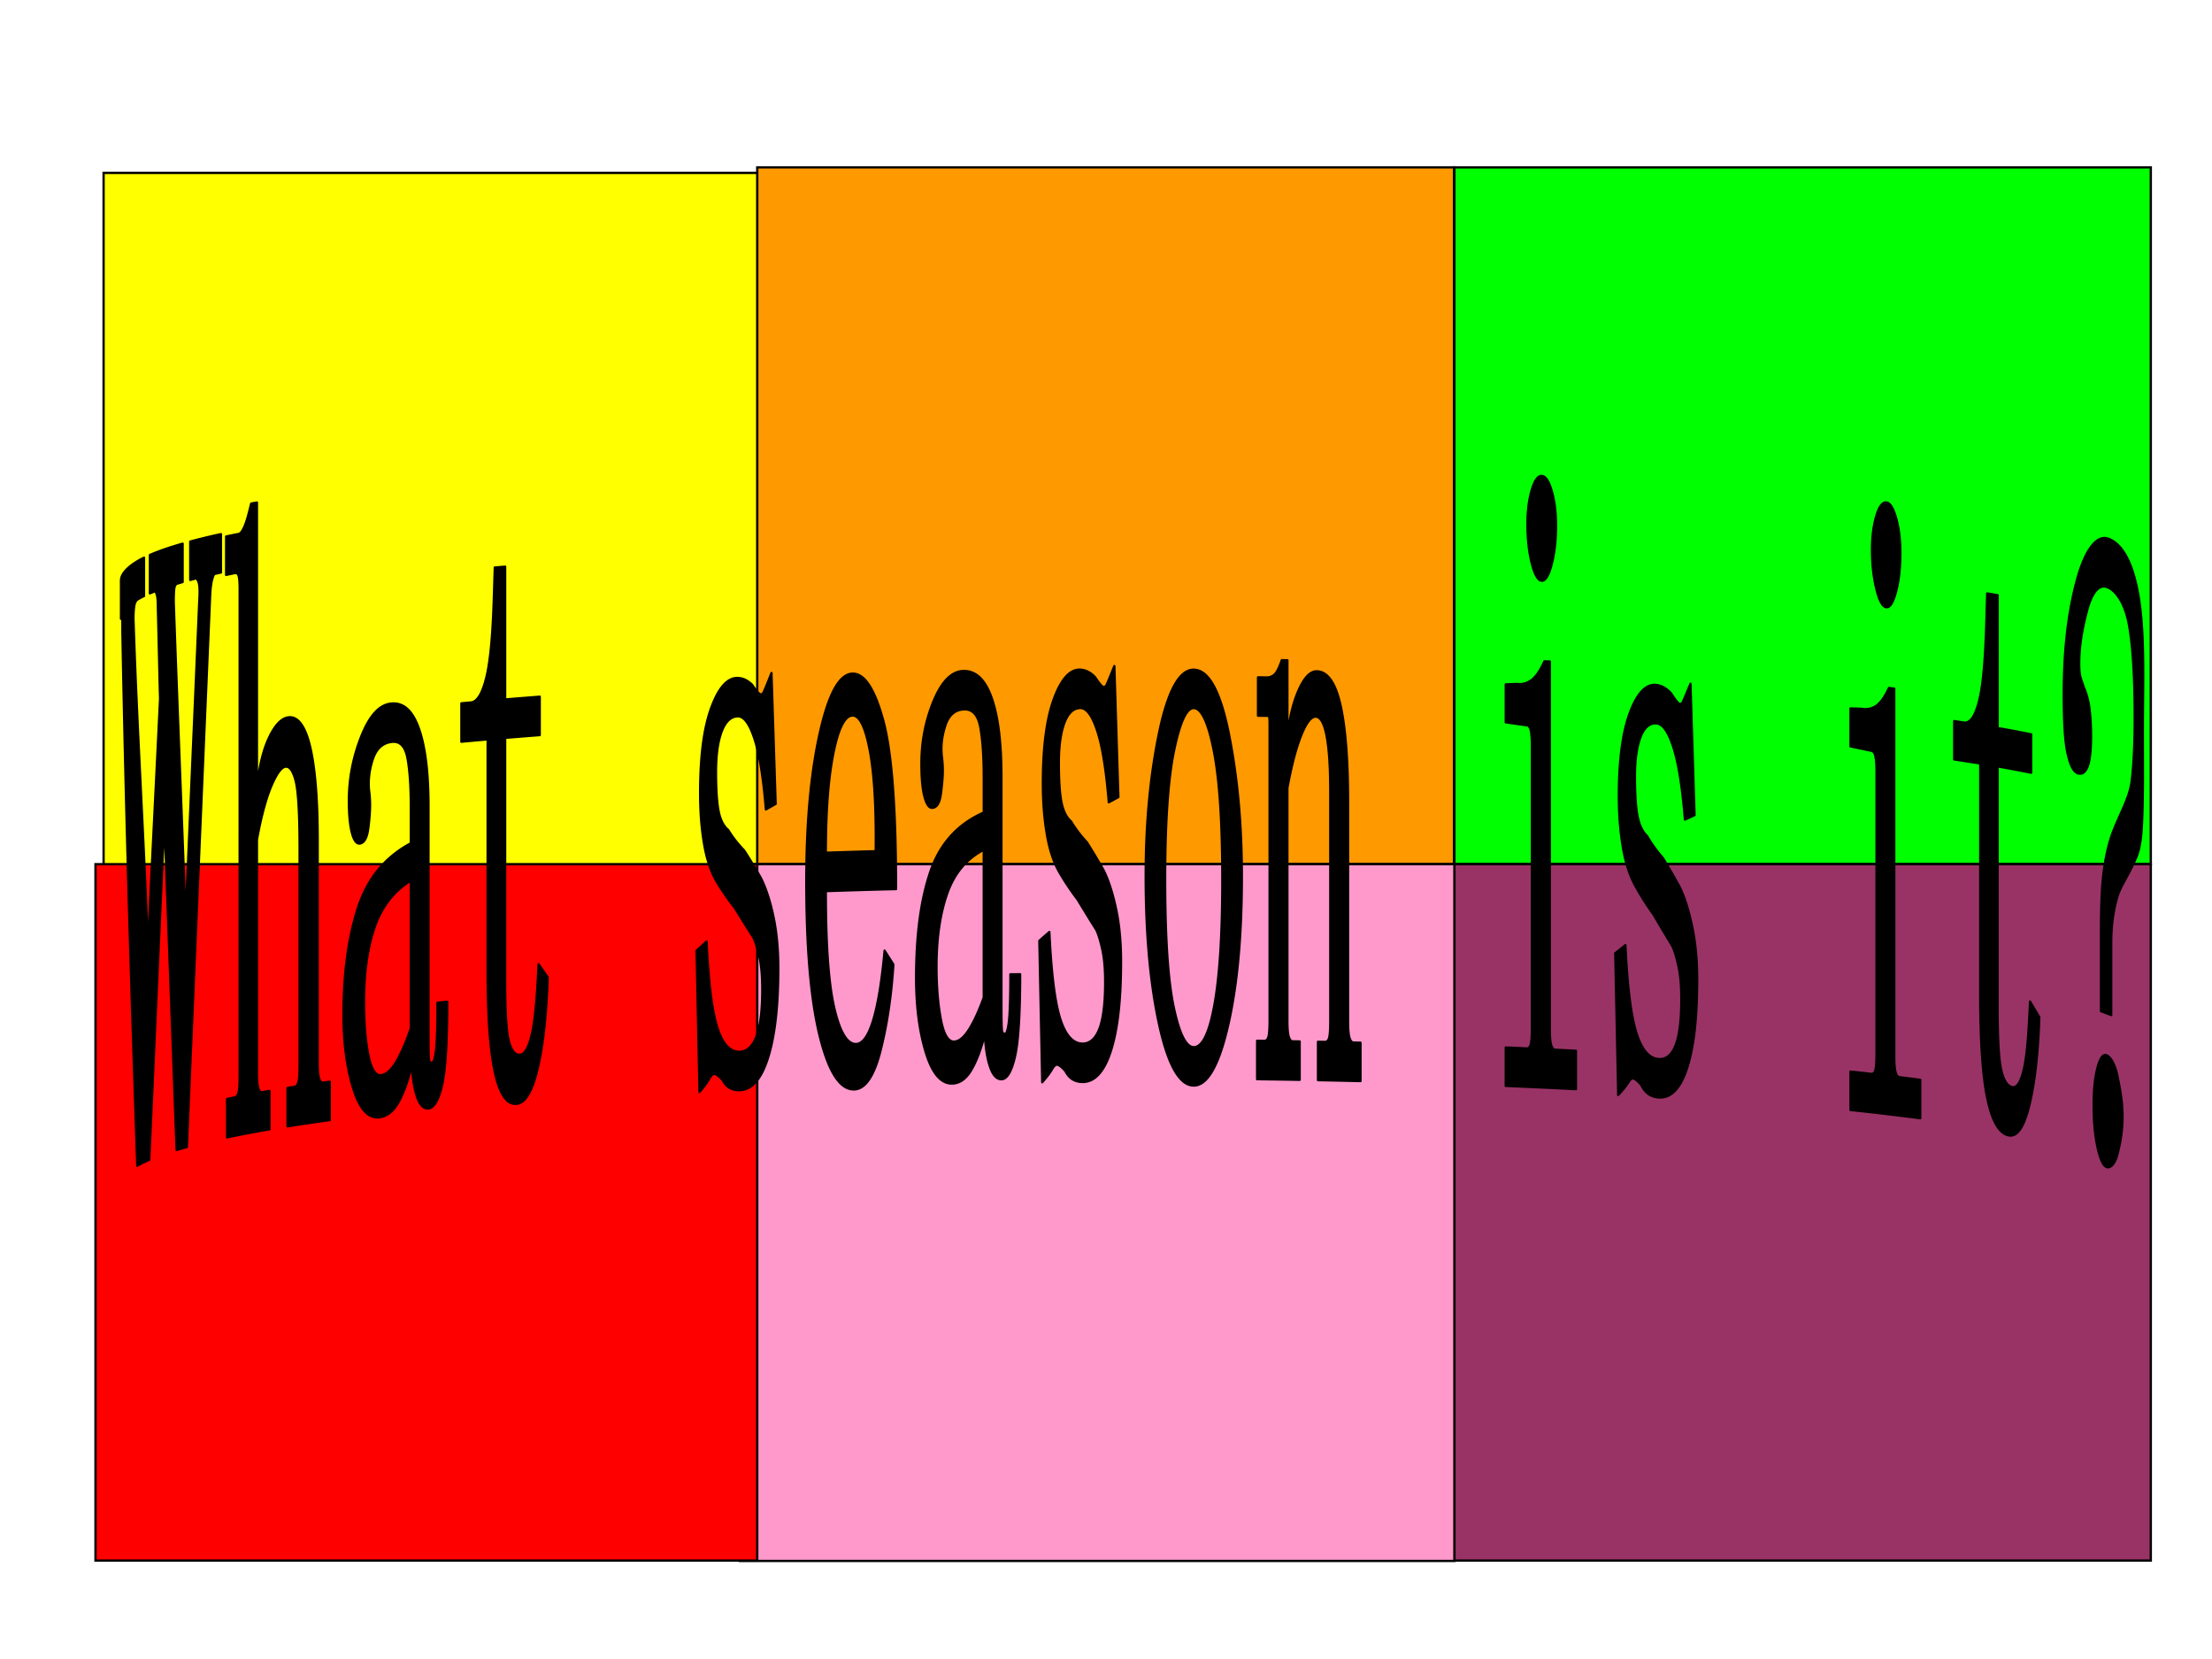
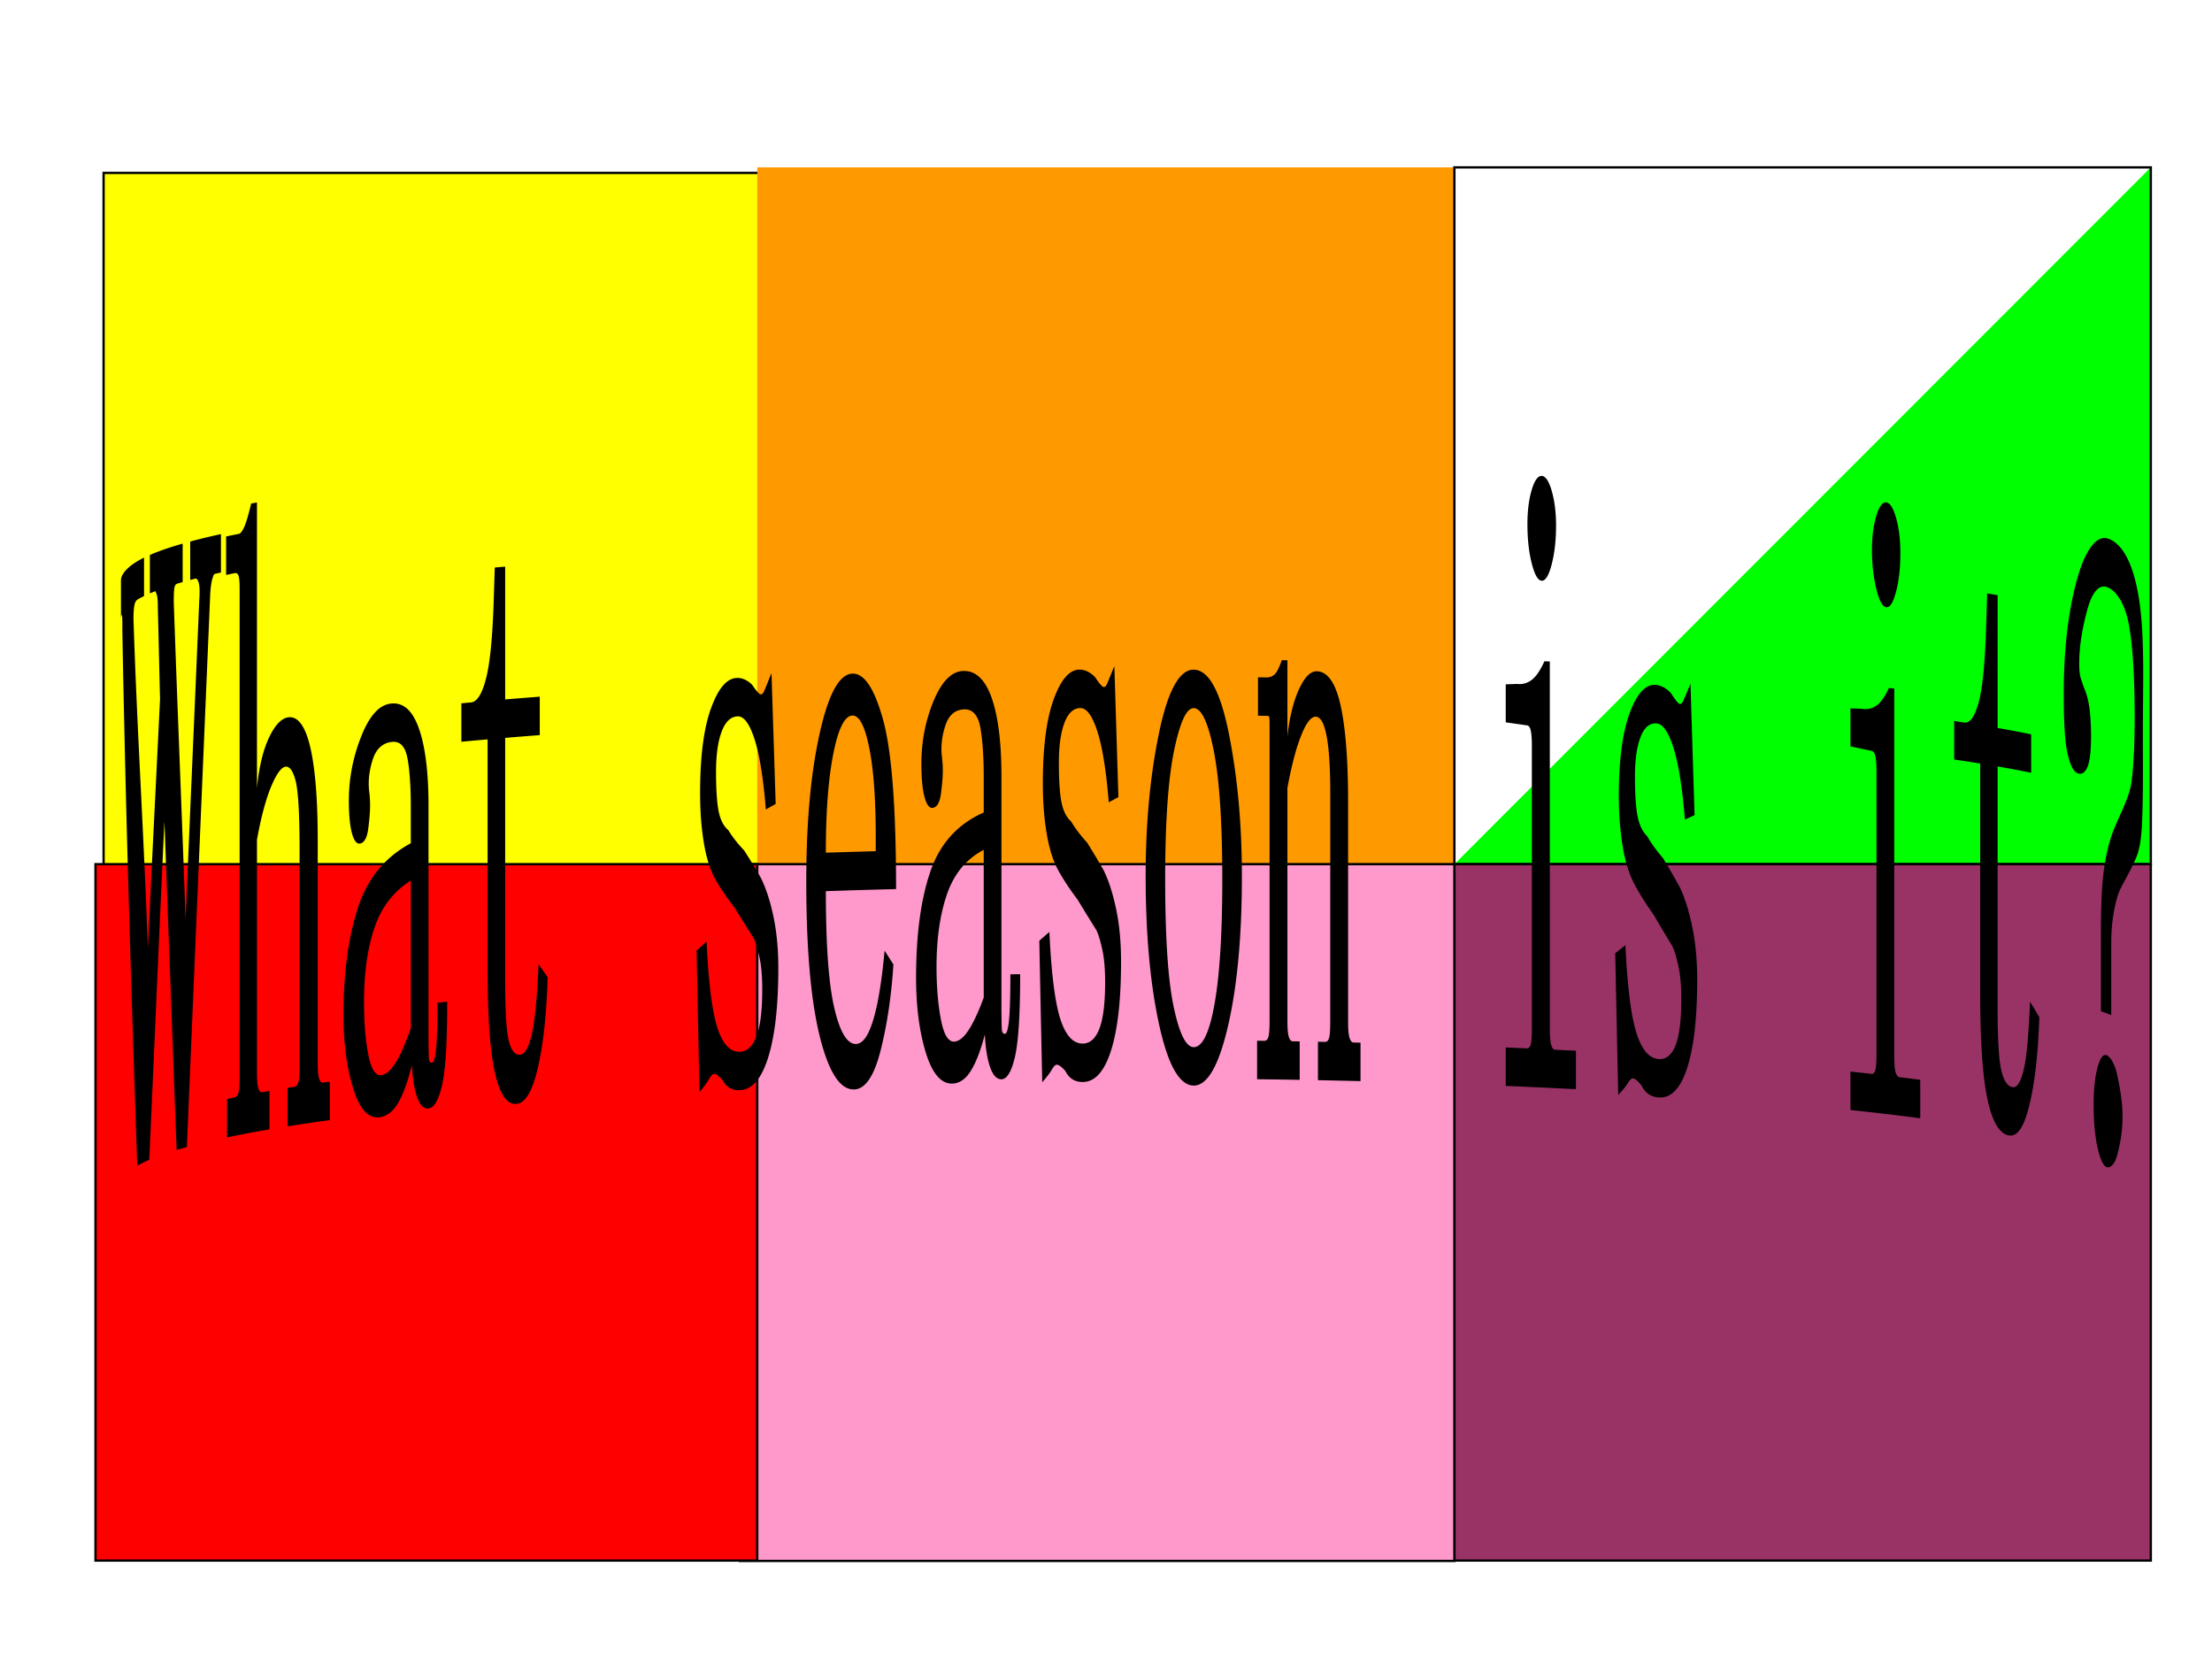
<svg xmlns="http://www.w3.org/2000/svg" width="960" height="720" viewBox="0 0 720 540">
  <rect x="0" y="0" width="720" height="540" fill="#333333" stroke="none" />
  <g data-name="Artifact">
    <clipPath id="a">
      <path fill-rule="evenodd" d="M0 540h720V0H0Z" />
    </clipPath>
    <g clip-path="url(#a)">
      <path fill="#fff" fill-rule="evenodd" d="M0 540h720V0H0Z" />
    </g>
  </g>
  <g data-name="P">
    <path fill="#ff0" fill-rule="evenodd" d="M33.72 282.96h215.4V56.28H33.72Z" />
    <path fill="none" stroke="#000" stroke-miterlimit="10" stroke-width=".75" d="M33.72 282.96h215.4V56.28H33.72Z" />
  </g>
  <g data-name="P">
    <path fill="#f90" fill-rule="evenodd" d="M246.48 281.28h226.8V54.48h-226.8Z" />
-     <path fill="none" stroke="#000" stroke-miterlimit="10" stroke-width=".75" d="M246.48 281.28h226.8V54.48h-226.8Z" />
  </g>
  <g data-name="P">
-     <path fill="#0f0" fill-rule="evenodd" d="M473.4 281.28h226.68V54.48H473.4Z" />
+     <path fill="#0f0" fill-rule="evenodd" d="M473.4 281.28h226.68V54.48Z" />
    <path fill="none" stroke="#000" stroke-miterlimit="10" stroke-width=".75" d="M473.4 281.28h226.68V54.48H473.4Z" />
  </g>
  <g data-name="P">
    <path fill="#936" fill-rule="evenodd" d="M473.4 507.96h226.68V281.28H473.4Z" />
    <path fill="none" stroke="#000" stroke-miterlimit="10" stroke-width=".75" d="M473.4 507.96h226.68V281.28H473.4Z" />
  </g>
  <g data-name="P">
    <path fill="#f9c" fill-rule="evenodd" d="M240.84 508.08H473.4v-226.8H240.84Z" />
    <path fill="none" stroke="#000" stroke-miterlimit="10" stroke-width=".75" d="M240.84 508.08H473.4v-226.8H240.84Z" />
  </g>
  <g data-name="P">
    <path fill="red" fill-rule="evenodd" d="M31.08 507.96h215.4V281.28H31.08Z" />
    <path fill="none" stroke="#000" stroke-miterlimit="10" stroke-width=".75" d="M31.08 507.96h215.4V281.28H31.08Z" />
  </g>
  <g data-name="Span">
    <path fill-rule="evenodd" d="M685.7 343.48c1.14.44 2.65 2.6 3.51 6.7.85 4.09 1.67 8.44 1.67 13.21 0 5.35-.91 9.44-1.72 12.56-.82 3.15-2.36 4.35-3.46 3.93-1.14-.43-2.11-2.57-2.96-6.41-.86-3.85-1.27-8.46-1.27-13.84 0-4.81.4-8.83 1.23-12.02.84-3.19 1.81-4.58 3-4.13Zm-365.5-66.86c-5.69 3-9.64 7.79-11.92 14.35-2.29 6.57-3.44 14.48-3.44 23.72 0 6.43.47 12.11 1.4 17.03.92 4.91 2.35 7.35 4.28 7.32 1.56-.03 3.15-1.29 4.76-3.76 1.61-2.47 3.25-6 4.92-10.58v-48.08Zm-186.48 10.01c-5.63 3.51-9.61 8.7-11.88 15.49-2.27 6.78-3.35 14.81-3.35 24.05 0 6.44.43 12.07 1.35 16.89.92 4.82 2.31 7.12 4.23 6.9 1.57-.18 3.2-1.58 4.81-4.22 1.61-2.64 3.19-6.31 4.84-11.03v-48.08Zm143.75-53.72c-2.53.08-4.6 4.22-6.23 12.43-1.63 8.2-2.43 18.94-2.43 32.21 5.4-.18 10.83-.34 16.22-.49.17-14.08-.46-24.98-1.91-32.69-1.45-7.71-3.32-11.53-5.65-11.46Zm111.07-2.42c-2.35-.01-4.48 4.63-6.4 13.92-1.91 9.3-2.88 23.22-2.88 41.76 0 19.03.93 32.9 2.78 41.6 1.84 8.7 4.01 13.05 6.5 13.07 2.85.02 5.12-4.68 6.79-14.09 1.68-9.41 2.52-22.9 2.52-40.46 0-18.52-.92-32.45-2.75-41.78-1.83-9.33-4.02-14-6.56-14.02Zm0-12.51c4.91.03 8.74 7.08 11.52 21.14 2.78 14.06 4.17 29.43 4.17 46.12 0 19.49-1.51 35.72-4.51 48.7-3.01 12.97-6.73 19.44-11.18 19.41-4.63-.03-8.41-6.72-11.31-20.11-2.9-13.38-4.32-29.44-4.32-48.2 0-16.73 1.4-32.1 4.27-46.1 2.87-14 6.67-20.99 11.36-20.96Zm-74.89.42c4.06-.08 7.13 2.92 9.21 8.97 2.08 6.04 3.11 14.54 3.11 25.48v73.65c0 5.6.07 8.66.21 9.2.14.54.46.8.95.8.54-.01.96-1.39 1.27-4.14.31-2.76.47-7.83.47-15.23l3.19-.03c0 13.03-.57 21.98-1.69 26.86-1.13 4.87-2.6 7.32-4.4 7.34-1.55.02-2.78-1.31-3.7-3.98-.93-2.68-1.49-6.22-1.71-10.62-1.31 5.08-2.82 9-4.51 11.77-1.68 2.78-3.73 4.18-6.14 4.23-3.64.07-6.52-3.34-8.61-10.22-2.09-6.89-3.12-14.97-3.12-24.25 0-13.97 1.54-25.49 4.65-34.55 3.1-9.06 8.88-15.48 17.37-19.21v-11.45c0-6.68-.37-12.05-1.09-16.11-.71-4.05-2.44-6.05-5.17-6.01-3.01.06-5.07 1.79-6.2 5.2-1.14 3.41-1.53 6.77-1.17 10.07.21 1.56.31 3.13.31 4.7 0 1.97-.21 4.47-.61 7.5-.41 3.03-1.37 4.56-2.88 4.59-1.01.02-1.84-1.2-2.5-3.68-.65-2.47-.98-6.04-.98-10.71 0-7.27 1.34-14.09 4-20.49 2.67-6.39 5.92-9.62 9.74-9.68Zm-36.17.86c3.87-.12 7.18 4.92 9.98 15.09 2.8 10.18 4.21 28.53 4.21 55.05-7.63.19-15.25.41-22.86.67 0 17.43.9 30.1 2.75 38 1.84 7.91 4.2 11.82 7.1 11.74 2.18-.07 4.02-2.69 5.58-7.86 1.56-5.17 2.79-12.68 3.69-22.53.96 1.5 1.91 3 2.87 4.51-.64 10.18-2.02 19.48-4.14 27.9-2.12 8.41-4.98 12.67-8.62 12.78-4.62.14-8.33-5.65-11.24-17.38-2.9-11.74-4.36-28.52-4.36-50.36 0-19.02 1.45-35.01 4.32-47.97 2.87-12.95 6.41-19.51 10.72-19.64Zm-150.25 9.75c4.08-.46 7.06 2.27 9.13 8.12 2.07 5.87 3.12 14.27 3.12 25.21v73.65c0 5.6.07 8.66.21 9.18.14.53.46.76.95.71.55-.05.98-1.47 1.29-4.25.31-2.78.47-7.87.47-15.26 1.09-.11 2.14-.21 3.17-.31 0 13.03-.52 22.04-1.64 27-1.12 4.97-2.63 7.54-4.45 7.73-1.57.16-2.8-1.06-3.71-3.65-.92-2.59-1.47-6.08-1.69-10.47-1.3 5.2-2.73 9.26-4.41 12.19-1.69 2.95-3.79 4.54-6.21 4.82-3.59.42-6.42-2.68-8.49-9.36-2.07-6.67-3.17-14.63-3.17-23.9 0-13.97 1.64-25.63 4.74-35.06 3.06-9.34 8.72-16.36 17.18-20.89v-11.44c0-6.69-.34-12.02-1.05-16.01-.71-3.99-2.37-5.84-5.14-5.53-3.04.35-5.1 2.29-6.23 5.81-1.13 3.52-1.5 6.92-1.14 10.18.21 1.54.3 3.1.3 4.68 0 1.96-.19 4.48-.59 7.55-.41 3.07-1.33 4.69-2.78 4.87-1.02.13-1.89-1-2.54-3.41-.65-2.4-1-5.94-1-10.6 0-7.27 1.39-14.23 4.04-20.91 2.64-6.63 5.79-10.21 9.64-10.65Zm423.02-6.46c.44 14.26.88 28.52 1.33 42.77l-3.15 1.47c-.84-10.46-2.09-18.26-3.72-23.41-1.63-5.15-3.5-7.79-5.56-7.92-2.24-.14-3.95 1.34-5.16 4.46-1.21 3.11-1.81 7.4-1.81 12.88 0 5.66.28 9.95.84 12.85.57 2.9 1.6 5.06 3.11 6.48 1.35 2.38 3.07 4.76 5.17 7.18 1.83 3.03 3.66 6.14 5.41 9.37 1.64 3.37 3 7.67 4.09 12.9 1.1 5.23 1.63 11 1.63 17.3 0 12.27-1.05 21.8-3.21 28.57-2.17 6.79-5.24 10.04-9.27 9.78-2.59-.17-4.47-1.48-5.66-3.95-1.22-1.47-2.15-2.23-2.81-2.26-.44-.03-.97.46-1.58 1.48-.62 1.02-1.69 2.32-3.18 3.92-.32-15.38-.65-30.76-.97-46.14 1.1-.89 2.22-1.75 3.32-2.64.63 13.49 1.83 22.99 3.56 28.5 1.73 5.52 4.15 8.37 7.27 8.57 2.44.16 4.28-1.34 5.51-4.51 1.23-3.17 1.85-8.18 1.85-15.03 0-4.28-.32-7.88-.97-10.81-.64-2.93-1.3-5.06-1.96-6.4-1.83-3.02-3.87-6.4-6.05-10.17a90.888 90.888 0 0 1-6.02-9.49c-1.84-3.36-3.21-7.57-4.06-12.64-.84-5.07-1.28-10.58-1.28-16.54 0-11.73 1.21-20.74 3.55-27.05 2.34-6.3 5.13-9.35 8.35-9.15 1.79.12 3.51 1.02 5.11 2.74 1.45 2.29 2.41 3.45 2.85 3.48.39.02.71-.21.96-.7.26-.49 1.09-2.46 2.51-5.89Zm-187.53-5.77c.45 14.23.87 28.45 1.32 42.68-1.04.56-2.08 1.13-3.14 1.69-.85-10.4-2.09-18.11-3.73-23.15-1.63-5.03-3.47-7.54-5.51-7.53-2.25.02-3.98 1.62-5.19 4.82-1.2 3.2-1.81 7.53-1.81 13 0 5.67.28 9.93.84 12.8.57 2.86 1.61 4.95 3.12 6.27 1.37 2.28 3.08 4.56 5.17 6.81 1.83 2.9 3.62 5.89 5.38 8.99 1.65 3.26 3 7.47 4.1 12.61 1.1 5.15 1.63 10.89 1.63 17.19 0 12.26-1.04 21.87-3.2 28.8-2.17 6.94-5.26 10.41-9.24 10.43-2.59.01-4.49-1.17-5.68-3.56-1.22-1.39-2.16-2.08-2.82-2.07-.44 0-.97.53-1.58 1.59-.61 1.06-1.66 2.44-3.14 4.14-.32-15.36-.64-30.72-.95-46.08 1.09-.96 2.18-1.91 3.28-2.86.63 13.44 1.81 22.86 3.54 28.26 1.73 5.4 4.17 8.08 7.3 8.07 2.4-.01 4.22-1.65 5.46-4.9 1.23-3.26 1.85-8.31 1.85-15.16 0-4.28-.32-7.86-.97-10.74-.65-2.89-1.3-4.97-1.96-6.26-1.83-2.89-3.82-6.14-6.01-9.75-2.34-3.09-4.35-6.12-6.05-9.08-1.84-3.23-3.18-7.35-4.02-12.37-.85-5.01-1.27-10.49-1.27-16.45 0-11.73 1.17-20.83 3.51-27.29 2.34-6.46 5.15-9.7 8.38-9.72 1.78-.01 3.47.79 5.06 2.38 1.45 2.19 2.4 3.28 2.85 3.28.39 0 .71-.26.97-.77.25-.51 1.08-2.54 2.51-6.07Zm-111.6 2.27c.45 14.21.91 28.41 1.36 42.62-1.07.61-2.13 1.21-3.19 1.82-.85-10.37-2.09-18.04-3.73-23.01-1.63-4.96-3.45-7.4-5.47-7.31-2.26.1-4 1.77-5.21 5.02-1.21 3.24-1.81 7.6-1.81 13.08 0 5.66.28 9.91.84 12.76.57 2.84 1.61 4.88 3.13 6.14 1.36 2.24 3.08 4.45 5.16 6.61 1.83 2.82 3.6 5.76 5.36 8.79 1.64 3.19 3.03 7.34 4.13 12.45 1.1 5.11 1.65 10.82 1.65 17.12 0 12.26-1.09 21.9-3.26 28.92-2.17 7.03-5.24 10.62-9.2 10.79-2.59.12-4.5-.99-5.7-3.33-1.22-1.34-2.15-1.99-2.8-1.96-.44.02-.97.57-1.58 1.66-.61 1.08-1.64 2.51-3.12 4.26-.32-15.35-.63-30.7-.94-46.05 1.08-.99 2.16-1.99 3.25-2.98.63 13.42 1.8 22.79 3.53 28.11 1.73 5.33 4.18 7.92 7.31 7.78 2.39-.1 4.19-1.81 5.43-5.11 1.23-3.31 1.85-8.38 1.85-15.23 0-4.28-.32-7.85-.97-10.71-.65-2.85-1.3-4.92-1.96-6.18-1.82-2.81-3.78-5.99-5.96-9.51-2.35-3.01-4.38-5.95-6.07-8.84-1.84-3.16-3.17-7.23-4.01-12.2-.85-4.98-1.26-10.45-1.26-16.41 0-11.73 1.15-20.88 3.49-27.43 2.34-6.55 5.13-9.9 8.39-10.05 1.76-.08 3.44.65 5.03 2.18 1.45 2.13 2.39 3.19 2.84 3.17.39-.02.71-.29.96-.81.26-.52 1.11-2.57 2.53-6.16Zm166.09-4.17 1.84.03v24.78c.67-6.19 1.92-11.27 3.74-15.27 1.81-3.99 3.75-5.96 5.82-5.92 3.52.06 6.11 3.76 7.74 11.08s2.45 17.85 2.45 31.6v71.45c0 2.5.16 4.24.48 5.22.32.98.74 1.47 1.26 1.49.77.01 1.54.03 2.31.05v12.51c-4.6-.11-9.22-.21-13.86-.3v-12.51c.76.01 1.53.03 2.3.04.65.02 1.1-.45 1.34-1.38.24-.94.36-2.68.36-5.23v-74.69c0-8.1-.4-14.21-1.2-18.33-.79-4.12-1.98-6.19-3.54-6.22-1.5-.03-3.08 2.01-4.72 6.12-1.65 4.12-3.15 9.81-4.48 17.09v75.77c0 2.52.15 4.27.46 5.22.3.96.72 1.45 1.24 1.46.76.01 1.53.02 2.3.04v12.51c-4.64-.08-9.26-.15-13.87-.21v-12.52l2.32.03c.68.01 1.14-.44 1.38-1.37.24-.93.36-2.68.36-5.25V236.3c0-1.49-.03-2.4-.09-2.75-.06-.35-.22-.53-.49-.53-1.06-.02-2.12-.03-3.19-.05v-12.51c.97.01 1.94.03 2.9.04.9.01 1.71-.3 2.45-.93.74-.64 1.54-2.2 2.39-4.69Zm197.64 9.05 1.73.21v119.6c0 2.54.14 4.3.44 5.29.31.99.71 1.52 1.21 1.58 2.21.27 4.5.56 6.81.86v12.52c-7.57-.99-15.17-1.88-22.72-2.69v-12.51c2.24.24 4.47.48 6.75.74.66.08 1.12-.34 1.36-1.24.24-.9.36-2.62.36-5.16v-92c0-2.11-.12-3.74-.35-4.9-.23-1.16-.7-1.78-1.39-1.86-2.28-.48-4.49-.95-6.73-1.41v-12.37c1.22.04 2.44.07 3.66.11 1.58.3 3.15.03 4.59-.88 1.43-.91 2.87-2.86 4.28-5.89Zm-112.14-8.69c.58.03 1.17.06 1.75.08v119.61c0 2.53.15 4.29.46 5.25.3.97.71 1.47 1.23 1.5 2.27.11 4.54.22 6.82.34v12.51c-7.6-.39-15.26-.75-22.86-1.07v-12.51c2.28.09 4.56.19 6.83.3.64.02 1.07-.42 1.31-1.34.24-.92.37-2.65.37-5.18v-92c0-2.11-.12-3.74-.35-4.88-.23-1.14-.68-1.73-1.36-1.76-2.26-.33-4.53-.65-6.8-.97v-12.37c1.24-.04 2.49-.09 3.73-.13 1.62.2 3.14-.2 4.56-1.19 1.43-1 2.88-3.05 4.31-6.19Zm144.11-22.09c1.07.18 2.23.38 3.4.58v43.23c3.78.66 7.42 1.34 10.92 2.06v12.51c-3.5-.71-7.14-1.4-10.92-2.06v79.05c0 10.01.43 16.66 1.22 19.96.79 3.3 2.01 5.09 3.58 5.38 1.52.28 2.71-1.63 3.7-5.73.99-4.09 1.59-11.48 2.05-22.14.97 1.68 2.03 3.39 3.03 5.13-.41 12.16-1.54 21.72-3.27 28.71-1.73 7-3.84 10.26-6.67 9.74-3.14-.58-5.51-4.69-7.06-12.32-1.55-7.62-2.25-18.97-2.25-34v-74.73c-2.76-.45-5.58-.88-8.47-1.31V234.7l3.19.48c1.97.3 3.55-1.95 4.83-6.75 1.27-4.79 2.02-12.95 2.39-24.47.12-3.6.22-7.2.33-10.81Zm-485.78-8.43c1.13-.09 2.26-.19 3.39-.28v43.22c3.77-.31 7.55-.61 11.26-.9v12.52c-3.71.28-7.49.58-11.26.9v79.04c0 10.01.4 16.56 1.2 19.65.8 3.09 2.01 4.56 3.62 4.43 1.6-.13 2.86-2.37 3.86-6.74 1.01-4.36 1.72-11.94 2.18-22.72 1 1.42 1.99 2.84 2.99 4.27-.41 12.28-1.48 22.17-3.25 29.64-1.76 7.48-4.03 11.34-6.96 11.57-3.15.26-5.48-3.24-7.05-10.49-1.57-7.25-2.31-18.4-2.31-33.44v-74.72c-2.84.24-5.71.5-8.54.77v-12.52c1.04-.09 2.09-.19 3.14-.29 1.99-.18 3.65-2.83 4.93-7.94 1.29-5.1 2.08-13.47 2.46-25.08.11-3.63.23-7.26.34-10.89Zm-121.665 4.19c0-2.52 3.216-5.32 7.512-7.4v12.51c-.71.34-1.384.7-2.018 1.06-.546.31-.935.95-1.117 1.91-.182.96-.302 2.45-.302 4.5 1.129 35.73 3.449 71.43 4.681 107.18 1.276-27.28 2.661-54.25 3.963-81.21-.267-9.78-.448-19.57-.714-29.35 0-2.21-.084-3.73-.351-4.53-.267-.79-.418-1.18-.56-1.12-.453.18-.898.35-1.687.69v-12.51c3.364-1.45 6.831-2.59 10.672-3.69v12.51c-.603.18-1.196.35-1.78.53-.467.14-.772.6-.908 1.38-.136.78-.209 2.3-.209 4.58 1.19 34.49 2.648 68.97 3.848 103.47 1.449-34.75 3.001-69.41 4.458-104.05.181-2.7.129-4.58-.173-5.63-.301-1.04-.663-1.52-1.123-1.4-.518.14-1.032.27-1.655.44v-12.51c3.22-.87 6.521-1.66 10.006-2.42v12.51c-.695.15-1.383.31-2.064.46-.189.04-.447.59-.751 1.65-.304 1.05-.533 2.59-.662 4.61-2.546 60.06-5.09 120.11-7.61 180.28-1.147.32-2.264.64-3.349.97-1.331-35.68-2.645-71.37-3.96-107.05-1.724 36.68-3.265 73.36-4.942 110.25-1.425.62-2.731 1.26-3.901 1.94-1.997-57.95-3.802-115.88-4.846-173.79 0-2.55-.003-4.16-.067-4.82-.065-.66-.102-.91-.163-.74-.149.43-.228.87-.228 1.31v-12.52Zm574.615-25.37c1.23.14 2.29 1.87 3.21 5.16.92 3.3 1.36 7.07 1.36 11.31 0 4.76-.44 8.93-1.38 12.5-.93 3.58-1.98 5.3-3.19 5.15-1.22-.14-2.31-2.1-3.24-5.88-.94-3.79-1.43-8.07-1.43-12.86 0-4.27.49-7.94 1.41-11.01.91-3.06 2.02-4.52 3.26-4.37Zm-112.15-8.63c1.24.06 2.33 1.7 3.26 4.93.92 3.24 1.39 6.97 1.39 11.22 0 4.75-.47 8.95-1.41 12.59-.94 3.65-2.03 5.44-3.24 5.38-1.23-.05-2.33-1.94-3.27-5.66-.94-3.71-1.4-7.96-1.4-12.75 0-4.28.46-7.98 1.38-11.11.92-3.13 2.03-4.66 3.29-4.6Zm184.56 20.48c5.14 2.03 8.56 9.62 10.13 21.6 1.56 11.89.97 25.96.97 41.92 0 8.55.09 16.38-.09 23.51-.18 7.12-.33 13.12-2.39 17.4-2.09 4.93-4.79 8.67-5.75 11.85-.96 3.22-2.07 8.23-2.07 15.33v23.42c-1.06-.43-2.18-.86-3.35-1.27v-25.61c0-8.36.25-14.98.89-19.85.64-4.87 1.63-9.47 3.31-13.68 2.31-5.76 5.16-10.62 5.8-15.81.64-5.17.98-12.07.98-20.69 0-13.16-.63-23.15-1.85-30.02-1.23-6.9-4.13-11.23-7.06-12.36-2.63-1.02-4.92 1.49-6.52 7.4-1.61 5.94-2.62 11.74-2.62 17.5 0 1.86.14 3.22.34 4.1.2.87.64 2.04 1.15 3.55.88 2 1.54 4.34 1.87 7.06.32 2.71.49 5.64.49 8.78 0 4.97-.41 8.32-1.15 10.1-.75 1.79-1.79 2.48-3.01 2.14-1.53-.43-2.57-2.55-3.47-6.39-.9-3.83-1.26-10.37-1.26-19.57 0-13.84 1.34-26.11 4.2-36.74 2.85-10.56 6.71-15.15 10.46-13.67ZM81.753 163.9c.625-.11 1.256-.23 1.89-.35v93.05c.654-7.09 2.049-12.59 3.968-16.61 1.925-4.04 3.99-6.14 6.146-6.49 3.066-.49 5.51 2.61 7.133 9.29 1.63 6.69 2.53 16.88 2.53 30.61v72.56c0 2.5.14 4.22.46 5.14.31.93.7 1.36 1.21 1.29.75-.1 1.5-.21 2.25-.31v12.51c-4.47.61-9.195 1.31-13.755 2.04v-12.52c.744-.12 1.491-.23 2.243-.35.641-.1 1.085-.64 1.322-1.62.238-.98.361-2.74.361-5.29v-70.21c0-11.68-.436-19.17-1.285-22.46-.85-3.3-1.973-4.83-3.36-4.61-1.286.21-2.75 2.17-4.397 5.95-1.658 3.8-3.374 9.71-4.826 17.83v75.81c0 2.52.159 4.23.46 5.13.3.9.724 1.3 1.249 1.21.783-.14 1.571-.28 2.366-.42v12.52c-4.711.81-9.202 1.65-13.807 2.62v-12.51c.831-.18 1.672-.35 2.462-.51.628-.13 1.048-.68 1.284-1.65.236-.96.342-2.72.342-5.27V191.69c0-1.97-.094-3.36-.308-4.15-.213-.78-.645-1.11-1.318-.98-.896.18-1.84.38-2.772.58v-12.52c1.455-.31 2.861-.59 4.124-.84.562-.11 1.141-.87 1.776-2.27.636-1.39 1.373-3.94 2.252-7.61Z" />
-     <path fill="none" stroke="#000" stroke-linejoin="round" stroke-width=".72" d="M685.7 343.48c1.14.44 2.65 2.6 3.51 6.7.85 4.09 1.67 8.44 1.67 13.21 0 5.35-.91 9.44-1.72 12.56-.82 3.15-2.36 4.35-3.46 3.93-1.14-.43-2.11-2.57-2.96-6.41-.86-3.85-1.27-8.46-1.27-13.84 0-4.81.4-8.83 1.23-12.02.84-3.19 1.81-4.58 3-4.13Zm-365.5-66.86c-5.69 3-9.64 7.79-11.92 14.35-2.29 6.57-3.44 14.48-3.44 23.72 0 6.43.47 12.11 1.4 17.03.92 4.91 2.35 7.35 4.28 7.32 1.56-.03 3.15-1.29 4.76-3.76 1.61-2.47 3.25-6 4.92-10.58v-48.08Zm-186.48 10.01c-5.63 3.51-9.61 8.7-11.88 15.49-2.27 6.78-3.35 14.81-3.35 24.05 0 6.44.43 12.07 1.35 16.89.92 4.82 2.31 7.12 4.23 6.9 1.57-.18 3.2-1.58 4.81-4.22 1.61-2.64 3.19-6.31 4.84-11.03v-48.08Zm143.75-53.72c-2.53.08-4.6 4.22-6.23 12.43-1.63 8.2-2.43 18.94-2.43 32.21 5.4-.18 10.83-.34 16.22-.49.17-14.08-.46-24.98-1.91-32.69-1.45-7.71-3.32-11.53-5.65-11.46Zm111.07-2.42c-2.35-.01-4.48 4.63-6.4 13.92-1.91 9.3-2.88 23.22-2.88 41.76 0 19.03.93 32.9 2.78 41.6 1.84 8.7 4.01 13.05 6.5 13.07 2.85.02 5.12-4.68 6.79-14.09 1.68-9.41 2.52-22.9 2.52-40.46 0-18.52-.92-32.45-2.75-41.78-1.83-9.33-4.02-14-6.56-14.02Zm0-12.51c4.91.03 8.74 7.08 11.52 21.14 2.78 14.06 4.17 29.43 4.17 46.12 0 19.49-1.51 35.72-4.51 48.7-3.01 12.97-6.73 19.44-11.18 19.41-4.63-.03-8.41-6.72-11.31-20.11-2.9-13.38-4.32-29.44-4.32-48.2 0-16.73 1.4-32.1 4.27-46.1 2.87-14 6.67-20.99 11.36-20.96Zm-74.89.42c4.06-.08 7.13 2.92 9.21 8.97 2.08 6.04 3.11 14.54 3.11 25.48v73.65c0 5.6.07 8.66.21 9.2.14.54.46.8.95.8.54-.01.96-1.39 1.27-4.14.31-2.76.47-7.83.47-15.23l3.19-.03c0 13.03-.57 21.98-1.69 26.86-1.13 4.87-2.6 7.32-4.4 7.34-1.55.02-2.78-1.31-3.7-3.98-.93-2.68-1.49-6.22-1.71-10.62-1.31 5.08-2.82 9-4.51 11.77-1.68 2.78-3.73 4.18-6.14 4.23-3.64.07-6.52-3.34-8.61-10.22-2.09-6.89-3.12-14.97-3.12-24.25 0-13.97 1.54-25.49 4.65-34.55 3.1-9.06 8.88-15.48 17.37-19.21v-11.45c0-6.68-.37-12.05-1.09-16.11-.71-4.05-2.44-6.05-5.17-6.01-3.01.06-5.07 1.79-6.2 5.2-1.14 3.41-1.53 6.77-1.17 10.07.21 1.56.31 3.13.31 4.7 0 1.97-.21 4.47-.61 7.5-.41 3.03-1.37 4.56-2.88 4.59-1.01.02-1.84-1.2-2.5-3.68-.65-2.47-.98-6.04-.98-10.71 0-7.27 1.34-14.09 4-20.49 2.67-6.39 5.92-9.62 9.74-9.68Zm-36.17.86c3.87-.12 7.18 4.92 9.98 15.09 2.8 10.18 4.21 28.53 4.21 55.05-7.63.19-15.25.41-22.86.67 0 17.43.9 30.1 2.75 38 1.84 7.91 4.2 11.82 7.1 11.74 2.18-.07 4.02-2.69 5.58-7.86 1.56-5.17 2.79-12.68 3.69-22.53.96 1.5 1.91 3 2.87 4.51-.64 10.18-2.02 19.48-4.14 27.9-2.12 8.41-4.98 12.67-8.62 12.78-4.62.14-8.33-5.65-11.24-17.38-2.9-11.74-4.36-28.52-4.36-50.36 0-19.02 1.45-35.01 4.32-47.97 2.87-12.95 6.41-19.51 10.72-19.64Zm-150.25 9.75c4.08-.46 7.06 2.27 9.13 8.12 2.07 5.87 3.12 14.27 3.12 25.21v73.65c0 5.6.07 8.66.21 9.18.14.53.46.76.95.71.55-.05.98-1.47 1.29-4.25.31-2.78.47-7.87.47-15.26 1.09-.11 2.14-.21 3.17-.31 0 13.03-.52 22.04-1.64 27-1.12 4.97-2.63 7.54-4.45 7.73-1.57.16-2.8-1.06-3.71-3.65-.92-2.59-1.47-6.08-1.69-10.47-1.3 5.2-2.73 9.26-4.41 12.19-1.69 2.95-3.79 4.54-6.21 4.82-3.59.42-6.42-2.68-8.49-9.36-2.07-6.67-3.17-14.63-3.17-23.9 0-13.97 1.64-25.63 4.74-35.06 3.06-9.34 8.72-16.36 17.18-20.89v-11.44c0-6.69-.34-12.02-1.05-16.01-.71-3.99-2.37-5.84-5.14-5.53-3.04.35-5.1 2.29-6.23 5.81-1.13 3.52-1.5 6.92-1.14 10.18.21 1.54.3 3.1.3 4.68 0 1.96-.19 4.48-.59 7.55-.41 3.07-1.33 4.69-2.78 4.87-1.02.13-1.89-1-2.54-3.41-.65-2.4-1-5.94-1-10.6 0-7.27 1.39-14.23 4.04-20.91 2.64-6.63 5.79-10.21 9.64-10.65Zm423.02-6.46c.44 14.26.88 28.52 1.33 42.77l-3.15 1.47c-.84-10.46-2.09-18.26-3.72-23.41-1.63-5.15-3.5-7.79-5.56-7.92-2.24-.14-3.95 1.34-5.16 4.46-1.21 3.11-1.81 7.4-1.81 12.88 0 5.66.28 9.95.84 12.85.57 2.9 1.6 5.06 3.11 6.48 1.35 2.38 3.07 4.76 5.17 7.18 1.83 3.03 3.66 6.14 5.41 9.37 1.64 3.37 3 7.67 4.09 12.9 1.1 5.23 1.63 11 1.63 17.3 0 12.27-1.05 21.8-3.21 28.57-2.17 6.79-5.24 10.04-9.27 9.78-2.59-.17-4.47-1.48-5.66-3.95-1.22-1.47-2.15-2.23-2.81-2.26-.44-.03-.97.46-1.58 1.48-.62 1.02-1.69 2.32-3.18 3.92-.32-15.38-.65-30.76-.97-46.14 1.1-.89 2.22-1.75 3.32-2.64.63 13.49 1.83 22.99 3.56 28.5 1.73 5.52 4.15 8.37 7.27 8.57 2.44.16 4.28-1.34 5.51-4.51 1.23-3.17 1.85-8.18 1.85-15.03 0-4.28-.32-7.88-.97-10.81-.64-2.93-1.3-5.06-1.96-6.4-1.83-3.02-3.87-6.4-6.05-10.17a90.888 90.888 0 0 1-6.02-9.49c-1.84-3.36-3.21-7.57-4.06-12.64-.84-5.07-1.28-10.58-1.28-16.54 0-11.73 1.21-20.74 3.55-27.05 2.34-6.3 5.13-9.35 8.35-9.15 1.79.12 3.51 1.02 5.11 2.74 1.45 2.29 2.41 3.45 2.85 3.48.39.02.71-.21.96-.7.26-.49 1.09-2.46 2.51-5.89Zm-187.53-5.77c.45 14.23.87 28.45 1.32 42.68-1.04.56-2.08 1.13-3.14 1.69-.85-10.4-2.09-18.11-3.73-23.15-1.63-5.03-3.47-7.54-5.51-7.53-2.25.02-3.98 1.62-5.19 4.82-1.2 3.2-1.81 7.53-1.81 13 0 5.67.28 9.93.84 12.8.57 2.86 1.61 4.95 3.12 6.27 1.37 2.28 3.08 4.56 5.17 6.81 1.83 2.9 3.62 5.89 5.38 8.99 1.65 3.26 3 7.47 4.1 12.61 1.1 5.15 1.63 10.89 1.63 17.19 0 12.26-1.04 21.87-3.2 28.8-2.17 6.94-5.26 10.41-9.24 10.43-2.59.01-4.49-1.17-5.68-3.56-1.22-1.39-2.16-2.08-2.82-2.07-.44 0-.97.53-1.58 1.59-.61 1.06-1.66 2.44-3.14 4.14-.32-15.36-.64-30.72-.95-46.08 1.09-.96 2.18-1.91 3.28-2.86.63 13.44 1.81 22.86 3.54 28.26 1.73 5.4 4.17 8.08 7.3 8.07 2.4-.01 4.22-1.65 5.46-4.9 1.23-3.26 1.85-8.31 1.85-15.16 0-4.28-.32-7.86-.97-10.74-.65-2.89-1.3-4.97-1.96-6.26-1.83-2.89-3.82-6.14-6.01-9.75-2.34-3.09-4.35-6.12-6.05-9.08-1.84-3.23-3.18-7.35-4.02-12.37-.85-5.01-1.27-10.49-1.27-16.45 0-11.73 1.17-20.83 3.51-27.29 2.34-6.46 5.15-9.7 8.38-9.72 1.78-.01 3.47.79 5.06 2.38 1.45 2.19 2.4 3.28 2.85 3.28.39 0 .71-.26.97-.77.25-.51 1.08-2.54 2.51-6.07Zm-111.6 2.27c.45 14.21.91 28.41 1.36 42.62-1.07.61-2.13 1.21-3.19 1.82-.85-10.37-2.09-18.04-3.73-23.01-1.63-4.96-3.45-7.4-5.47-7.31-2.26.1-4 1.77-5.21 5.02-1.21 3.24-1.81 7.6-1.81 13.08 0 5.66.28 9.91.84 12.76.57 2.84 1.61 4.88 3.13 6.14 1.36 2.24 3.08 4.45 5.16 6.61 1.83 2.82 3.6 5.76 5.36 8.79 1.64 3.19 3.03 7.34 4.13 12.45 1.1 5.11 1.65 10.82 1.65 17.12 0 12.26-1.09 21.9-3.26 28.92-2.17 7.03-5.24 10.62-9.2 10.79-2.59.12-4.5-.99-5.7-3.33-1.22-1.34-2.15-1.99-2.8-1.96-.44.02-.97.57-1.58 1.66-.61 1.08-1.64 2.51-3.12 4.26-.32-15.35-.63-30.7-.94-46.05 1.08-.99 2.16-1.99 3.25-2.98.63 13.42 1.8 22.79 3.53 28.11 1.73 5.33 4.18 7.92 7.31 7.78 2.39-.1 4.19-1.81 5.43-5.11 1.23-3.31 1.85-8.38 1.85-15.23 0-4.28-.32-7.85-.97-10.71-.65-2.85-1.3-4.92-1.96-6.18-1.82-2.81-3.78-5.99-5.96-9.51-2.35-3.01-4.38-5.95-6.07-8.84-1.84-3.16-3.17-7.23-4.01-12.2-.85-4.98-1.26-10.45-1.26-16.41 0-11.73 1.15-20.88 3.49-27.43 2.34-6.55 5.13-9.9 8.39-10.05 1.76-.08 3.44.65 5.03 2.18 1.45 2.13 2.39 3.19 2.84 3.17.39-.02.71-.29.96-.81.26-.52 1.11-2.57 2.53-6.16Zm166.09-4.17 1.84.03v24.78c.67-6.19 1.92-11.27 3.74-15.27 1.81-3.99 3.75-5.96 5.82-5.92 3.52.06 6.11 3.76 7.74 11.08s2.45 17.85 2.45 31.6v71.45c0 2.5.16 4.24.48 5.22.32.98.74 1.47 1.26 1.49.77.01 1.54.03 2.31.05v12.51c-4.6-.11-9.22-.21-13.86-.3v-12.51c.76.01 1.53.03 2.3.04.65.02 1.1-.45 1.34-1.38.24-.94.36-2.68.36-5.23v-74.69c0-8.1-.4-14.21-1.2-18.33-.79-4.12-1.98-6.19-3.54-6.22-1.5-.03-3.08 2.01-4.72 6.12-1.65 4.12-3.15 9.81-4.48 17.09v75.77c0 2.52.15 4.27.46 5.22.3.96.72 1.45 1.24 1.46.76.01 1.53.02 2.3.04v12.51c-4.64-.08-9.26-.15-13.87-.21v-12.52l2.32.03c.68.01 1.14-.44 1.38-1.37.24-.93.36-2.68.36-5.25V236.3c0-1.49-.03-2.4-.09-2.75-.06-.35-.22-.53-.49-.53-1.06-.02-2.12-.03-3.19-.05v-12.51c.97.01 1.94.03 2.9.04.9.01 1.71-.3 2.45-.93.74-.64 1.54-2.2 2.39-4.69Zm197.64 9.05 1.73.21v119.6c0 2.54.14 4.3.44 5.29.31.99.71 1.52 1.21 1.58 2.21.27 4.5.56 6.81.86v12.52c-7.57-.99-15.17-1.88-22.72-2.69v-12.51c2.24.24 4.47.48 6.75.74.66.08 1.12-.34 1.36-1.24.24-.9.36-2.62.36-5.16v-92c0-2.11-.12-3.74-.35-4.9-.23-1.16-.7-1.78-1.39-1.86-2.28-.48-4.49-.95-6.73-1.41v-12.37c1.22.04 2.44.07 3.66.11 1.58.3 3.15.03 4.59-.88 1.43-.91 2.87-2.86 4.28-5.89Zm-112.14-8.69c.58.03 1.17.06 1.75.08v119.61c0 2.53.15 4.29.46 5.25.3.97.71 1.47 1.23 1.5 2.27.11 4.54.22 6.82.34v12.51c-7.6-.39-15.26-.75-22.86-1.07v-12.51c2.28.09 4.56.19 6.83.3.64.02 1.07-.42 1.31-1.34.24-.92.37-2.65.37-5.18v-92c0-2.11-.12-3.74-.35-4.88-.23-1.14-.68-1.73-1.36-1.76-2.26-.33-4.53-.65-6.8-.97v-12.37c1.24-.04 2.49-.09 3.73-.13 1.62.2 3.14-.2 4.56-1.19 1.43-1 2.88-3.05 4.31-6.19Zm144.11-22.09c1.07.18 2.23.38 3.4.58v43.23c3.78.66 7.42 1.34 10.92 2.06v12.51c-3.5-.71-7.14-1.4-10.92-2.06v79.05c0 10.01.43 16.66 1.22 19.96.79 3.3 2.01 5.09 3.58 5.38 1.52.28 2.71-1.63 3.7-5.73.99-4.09 1.59-11.48 2.05-22.14.97 1.68 2.03 3.39 3.03 5.13-.41 12.16-1.54 21.72-3.27 28.71-1.73 7-3.84 10.26-6.67 9.74-3.14-.58-5.51-4.69-7.06-12.32-1.55-7.62-2.25-18.97-2.25-34v-74.73c-2.76-.45-5.58-.88-8.47-1.31V234.7l3.19.48c1.97.3 3.55-1.95 4.83-6.75 1.27-4.79 2.02-12.95 2.39-24.47.12-3.6.22-7.2.33-10.81Zm-485.78-8.43c1.13-.09 2.26-.19 3.39-.28v43.22c3.77-.31 7.55-.61 11.26-.9v12.52c-3.71.28-7.49.58-11.26.9v79.04c0 10.01.4 16.56 1.2 19.65.8 3.09 2.01 4.56 3.62 4.43 1.6-.13 2.86-2.37 3.86-6.74 1.01-4.36 1.72-11.94 2.18-22.72 1 1.42 1.99 2.84 2.99 4.27-.41 12.28-1.48 22.17-3.25 29.64-1.76 7.48-4.03 11.34-6.96 11.57-3.15.26-5.48-3.24-7.05-10.49-1.57-7.25-2.31-18.4-2.31-33.44v-74.72c-2.84.24-5.71.5-8.54.77v-12.52c1.04-.09 2.09-.19 3.14-.29 1.99-.18 3.65-2.83 4.93-7.94 1.29-5.1 2.08-13.47 2.46-25.08.11-3.63.23-7.26.34-10.89Zm-121.665 4.19c0-2.52 3.216-5.32 7.512-7.4v12.51c-.71.34-1.384.7-2.018 1.06-.546.31-.935.95-1.117 1.91-.182.96-.302 2.45-.302 4.5 1.129 35.73 3.449 71.43 4.681 107.18 1.276-27.28 2.661-54.25 3.963-81.21-.267-9.78-.448-19.57-.714-29.35 0-2.21-.084-3.73-.351-4.53-.267-.79-.418-1.18-.56-1.12-.453.18-.898.35-1.687.69v-12.51c3.364-1.45 6.831-2.59 10.672-3.69v12.51c-.603.18-1.196.35-1.78.53-.467.14-.772.6-.908 1.38-.136.78-.209 2.3-.209 4.58 1.19 34.49 2.648 68.97 3.848 103.47 1.449-34.75 3.001-69.41 4.458-104.05.181-2.7.129-4.58-.173-5.63-.301-1.04-.663-1.52-1.123-1.4-.518.14-1.032.27-1.655.44v-12.51c3.22-.87 6.521-1.66 10.006-2.42v12.51c-.695.15-1.383.31-2.064.46-.189.04-.447.59-.751 1.65-.304 1.05-.533 2.59-.662 4.61-2.546 60.06-5.09 120.11-7.61 180.28-1.147.32-2.264.64-3.349.97-1.331-35.68-2.645-71.37-3.96-107.05-1.724 36.68-3.265 73.36-4.942 110.25-1.425.62-2.731 1.26-3.901 1.94-1.997-57.95-3.802-115.88-4.846-173.79 0-2.55-.003-4.16-.067-4.82-.065-.66-.102-.91-.163-.74-.149.43-.228.87-.228 1.31v-12.52Zm574.615-25.37c1.23.14 2.29 1.87 3.21 5.16.92 3.3 1.36 7.07 1.36 11.31 0 4.76-.44 8.93-1.38 12.5-.93 3.58-1.98 5.3-3.19 5.15-1.22-.14-2.31-2.1-3.24-5.88-.94-3.79-1.43-8.07-1.43-12.86 0-4.27.49-7.94 1.41-11.01.91-3.06 2.02-4.52 3.26-4.37Zm-112.15-8.63c1.24.06 2.33 1.7 3.26 4.93.92 3.24 1.39 6.97 1.39 11.22 0 4.75-.47 8.95-1.41 12.59-.94 3.65-2.03 5.44-3.24 5.38-1.23-.05-2.33-1.94-3.27-5.66-.94-3.71-1.4-7.96-1.4-12.75 0-4.28.46-7.98 1.38-11.11.92-3.13 2.03-4.66 3.29-4.6Zm184.56 20.48c5.14 2.03 8.56 9.62 10.13 21.6 1.56 11.89.97 25.96.97 41.92 0 8.55.09 16.38-.09 23.51-.18 7.12-.33 13.12-2.39 17.4-2.09 4.93-4.79 8.67-5.75 11.85-.96 3.22-2.07 8.23-2.07 15.33v23.42c-1.06-.43-2.18-.86-3.35-1.27v-25.61c0-8.36.25-14.98.89-19.85.64-4.87 1.63-9.47 3.31-13.68 2.31-5.76 5.16-10.62 5.8-15.81.64-5.17.98-12.07.98-20.69 0-13.16-.63-23.15-1.85-30.02-1.23-6.9-4.13-11.23-7.06-12.36-2.63-1.02-4.92 1.49-6.52 7.4-1.61 5.94-2.62 11.74-2.62 17.5 0 1.86.14 3.22.34 4.1.2.87.64 2.04 1.15 3.55.88 2 1.54 4.34 1.87 7.06.32 2.71.49 5.64.49 8.78 0 4.97-.41 8.32-1.15 10.1-.75 1.79-1.79 2.48-3.01 2.14-1.53-.43-2.57-2.55-3.47-6.39-.9-3.83-1.26-10.37-1.26-19.57 0-13.84 1.34-26.11 4.2-36.74 2.85-10.56 6.71-15.15 10.46-13.67ZM81.753 163.9c.625-.11 1.256-.23 1.89-.35v93.05c.654-7.09 2.049-12.59 3.968-16.61 1.925-4.04 3.99-6.14 6.146-6.49 3.066-.49 5.51 2.61 7.133 9.29 1.63 6.69 2.53 16.88 2.53 30.61v72.56c0 2.5.14 4.22.46 5.14.31.93.7 1.36 1.21 1.29.75-.1 1.5-.21 2.25-.31v12.51c-4.47.61-9.195 1.31-13.755 2.04v-12.52c.744-.12 1.491-.23 2.243-.35.641-.1 1.085-.64 1.322-1.62.238-.98.361-2.74.361-5.29v-70.21c0-11.68-.436-19.17-1.285-22.46-.85-3.3-1.973-4.83-3.36-4.61-1.286.21-2.75 2.17-4.397 5.95-1.658 3.8-3.374 9.71-4.826 17.83v75.81c0 2.52.159 4.23.46 5.13.3.9.724 1.3 1.249 1.21.783-.14 1.571-.28 2.366-.42v12.52c-4.711.81-9.202 1.65-13.807 2.62v-12.51c.831-.18 1.672-.35 2.462-.51.628-.13 1.048-.68 1.284-1.65.236-.96.342-2.72.342-5.27V191.69c0-1.97-.094-3.36-.308-4.15-.213-.78-.645-1.11-1.318-.98-.896.18-1.84.38-2.772.58v-12.52c1.455-.31 2.861-.59 4.124-.84.562-.11 1.141-.87 1.776-2.27.636-1.39 1.373-3.94 2.252-7.61Z" />
  </g>
</svg>